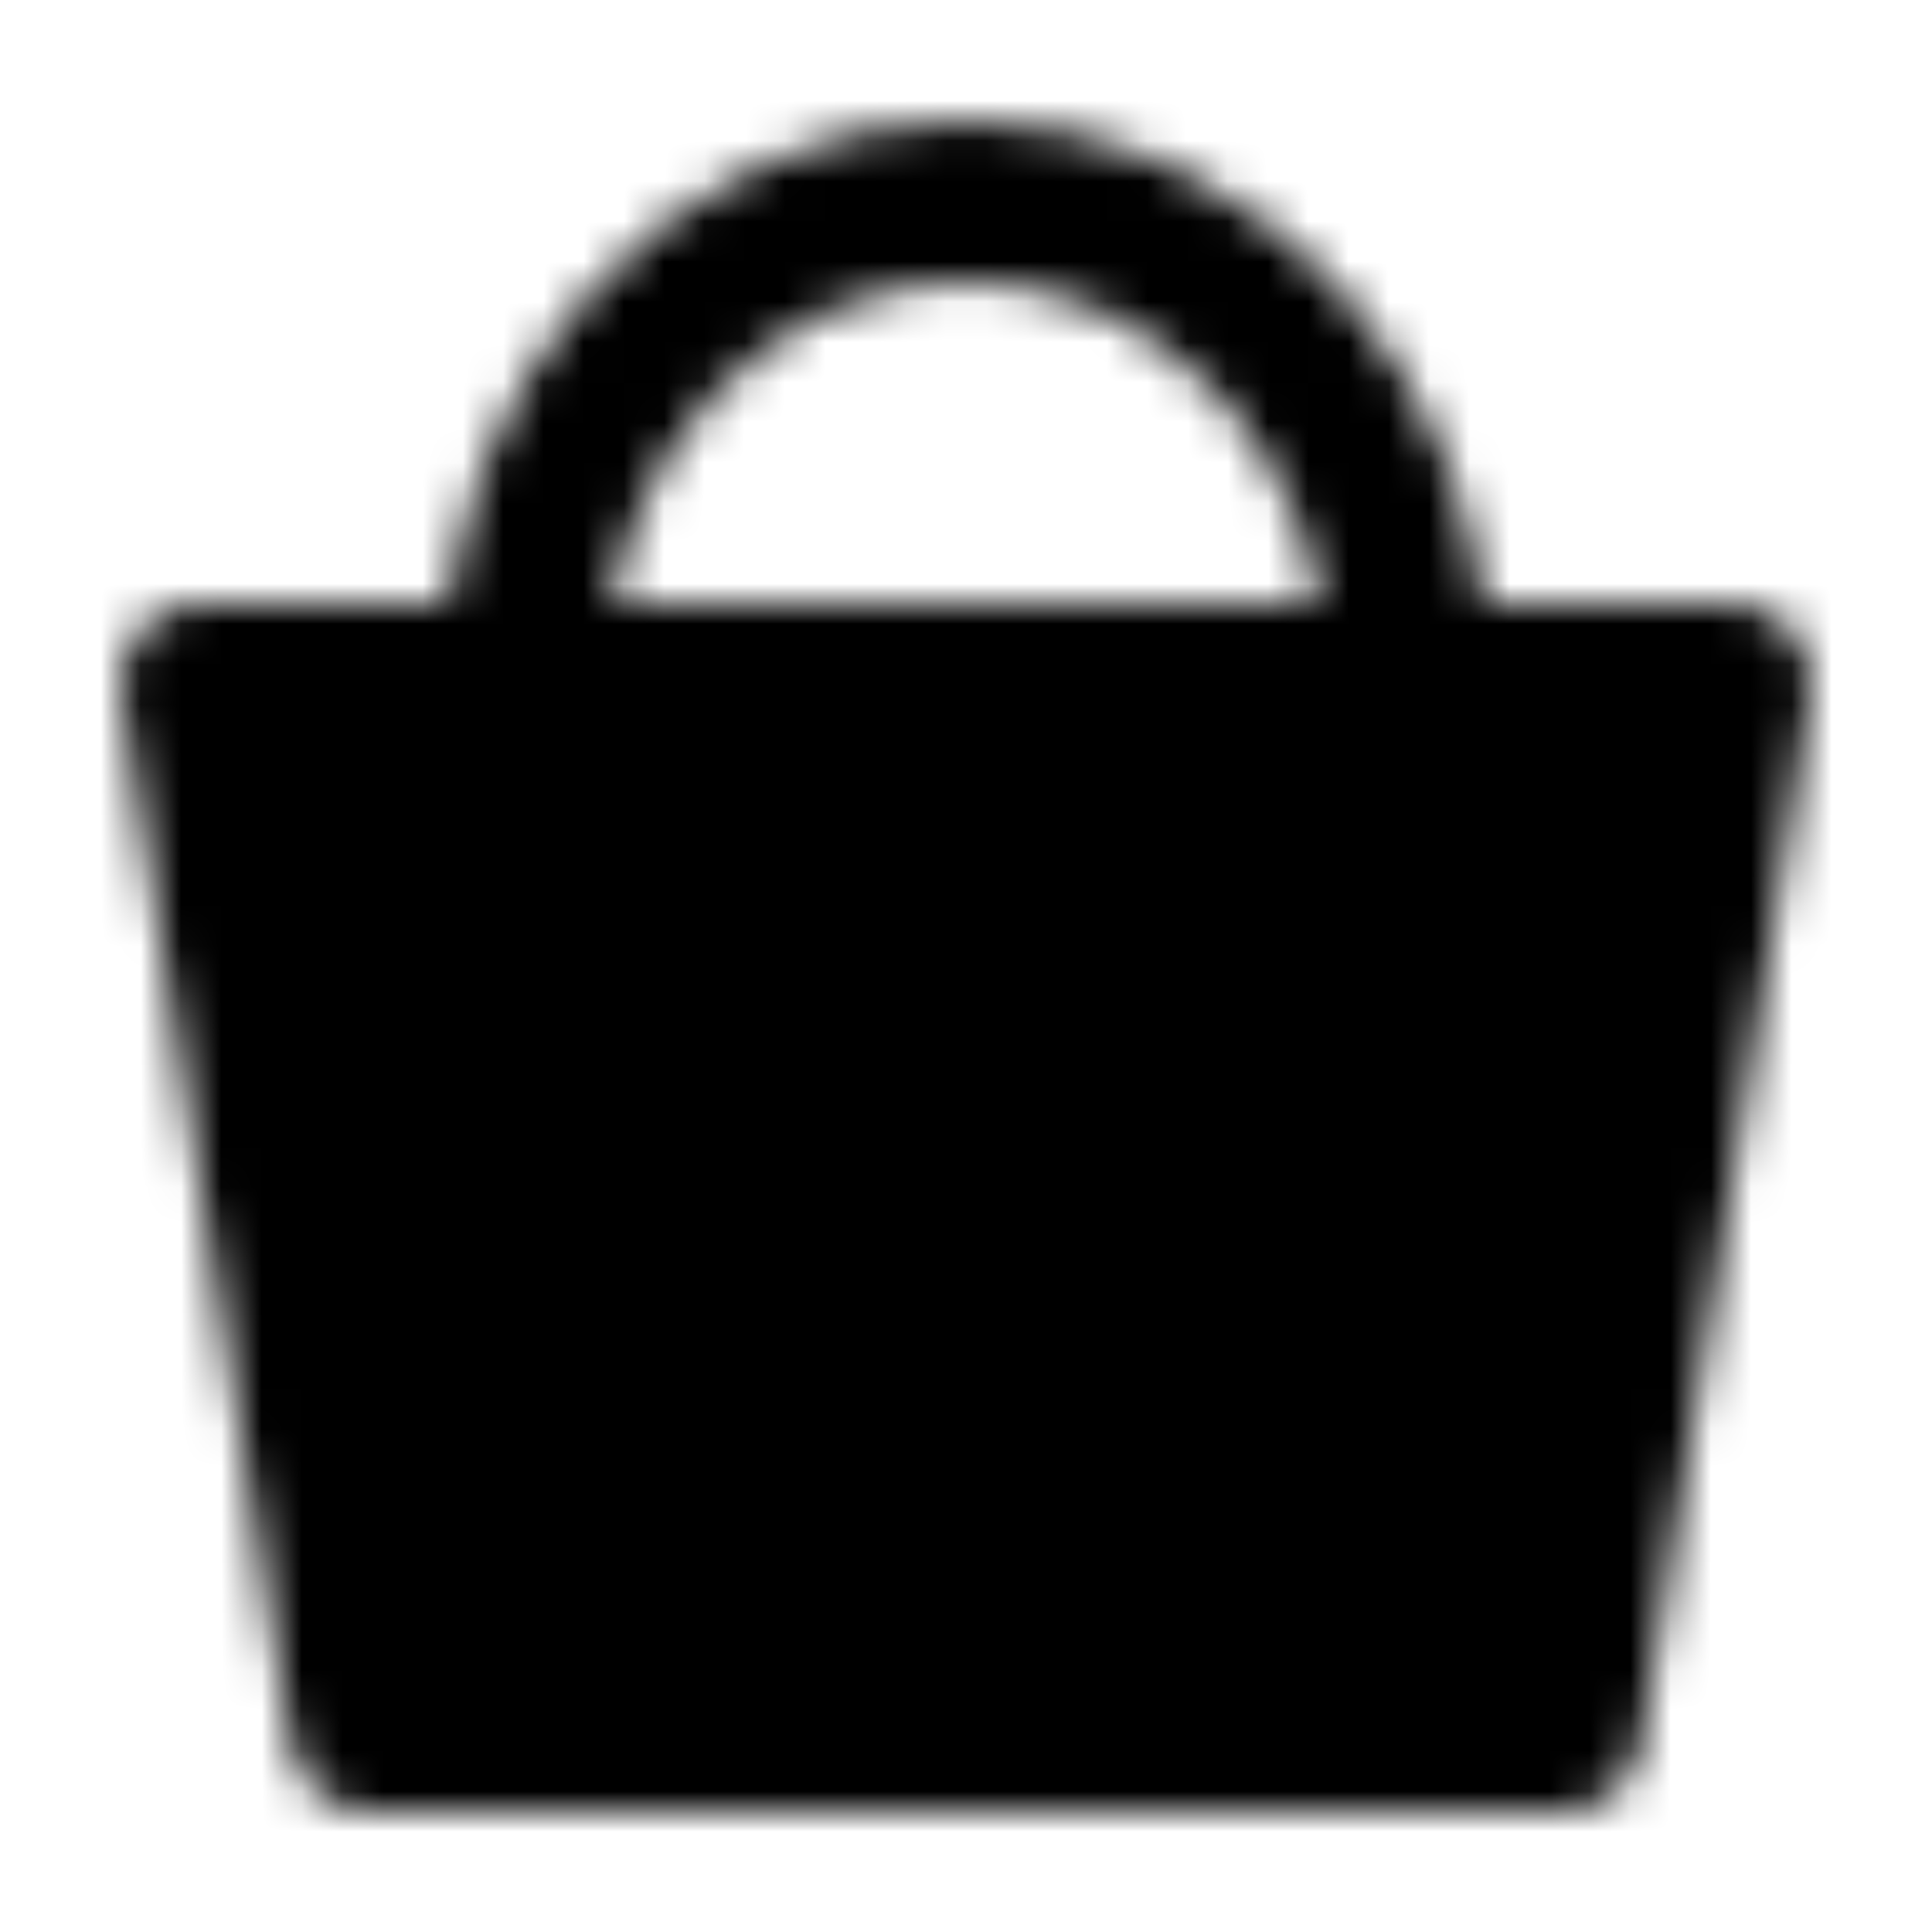
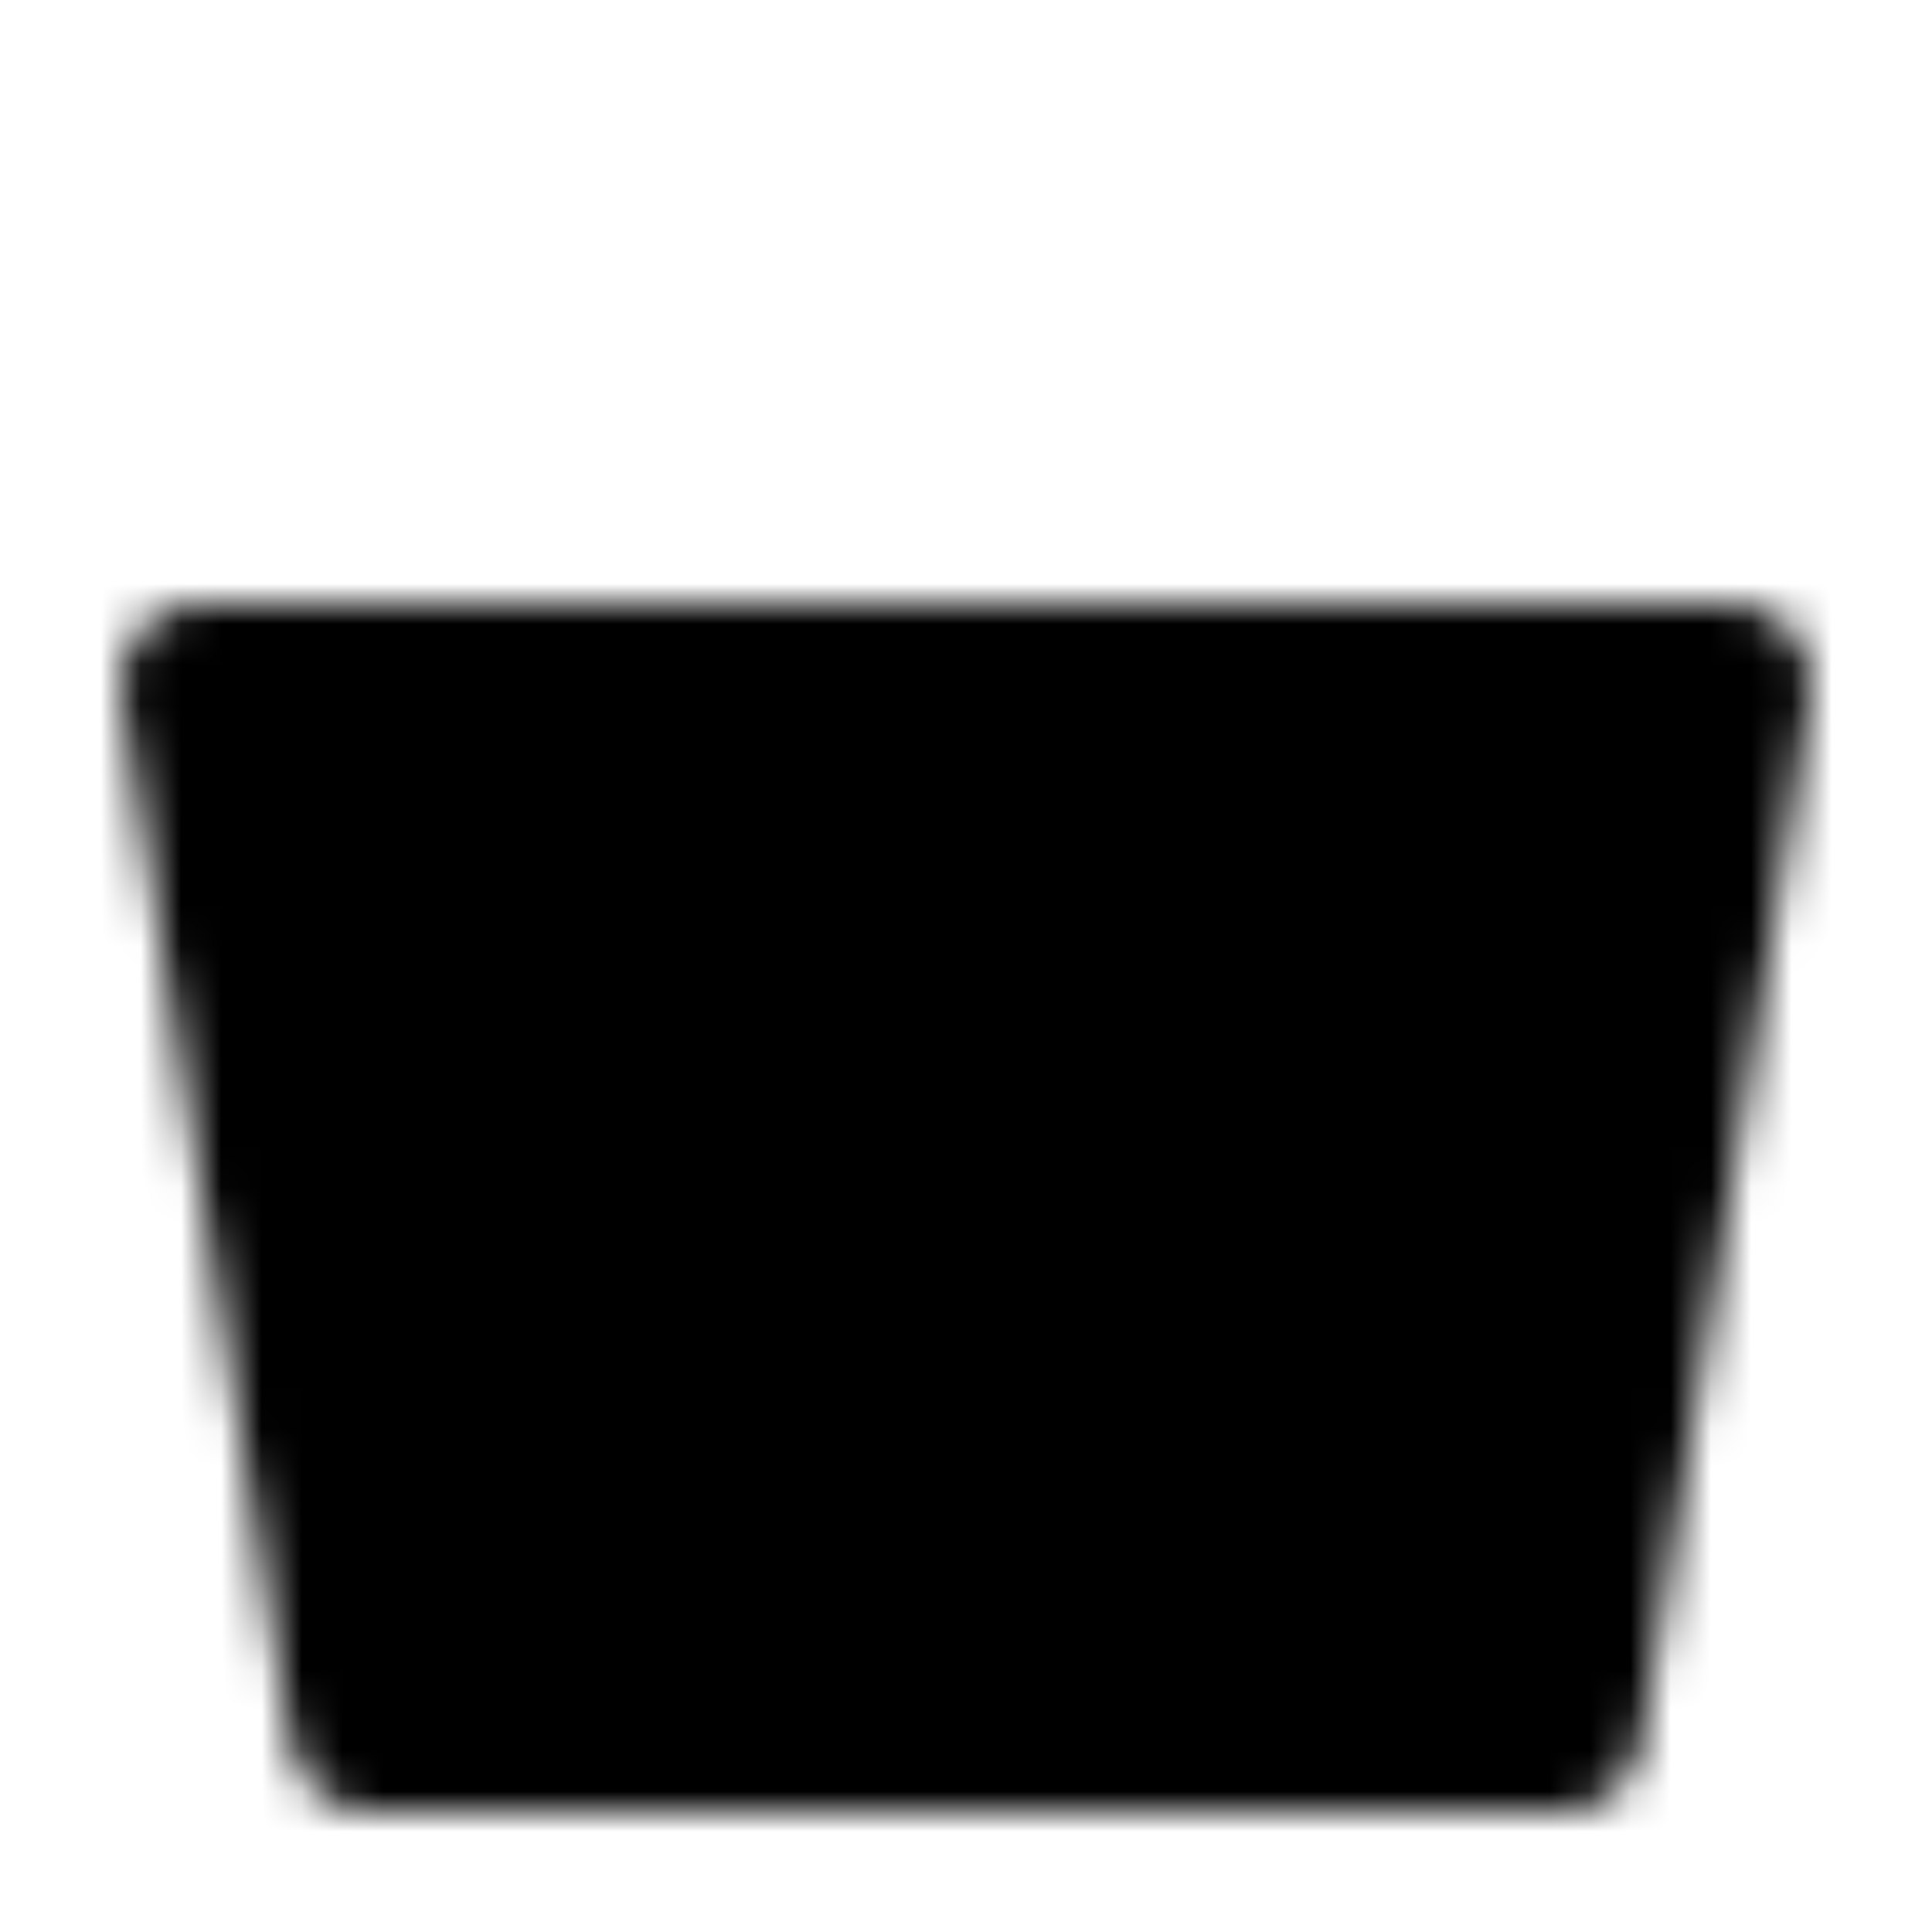
<svg xmlns="http://www.w3.org/2000/svg" width="800" height="800" viewBox="0 0 48 48">
  <defs>
    <mask id="ipTShoppingBag0">
      <g fill="none">
        <path fill="#555" stroke="#fff" stroke-linecap="round" stroke-linejoin="round" stroke-width="4" d="M5 17h38l-4.2 26H9.2z" />
-         <path stroke="#fff" stroke-linecap="round" stroke-linejoin="round" stroke-width="4" d="M35 17c0-6.627-4.925-12-11-12s-11 5.373-11 12" />
-         <circle cx="17" cy="26" r="2" fill="#fff" />
        <path stroke="#fff" stroke-linecap="round" stroke-linejoin="round" stroke-width="4" d="M18 33s2 3 6 3s6-3 6-3" />
-         <circle cx="31" cy="26" r="2" fill="#fff" />
      </g>
    </mask>
  </defs>
  <path fill="currentColor" d="M0 0h48v48H0z" mask="url(#ipTShoppingBag0)" />
</svg>